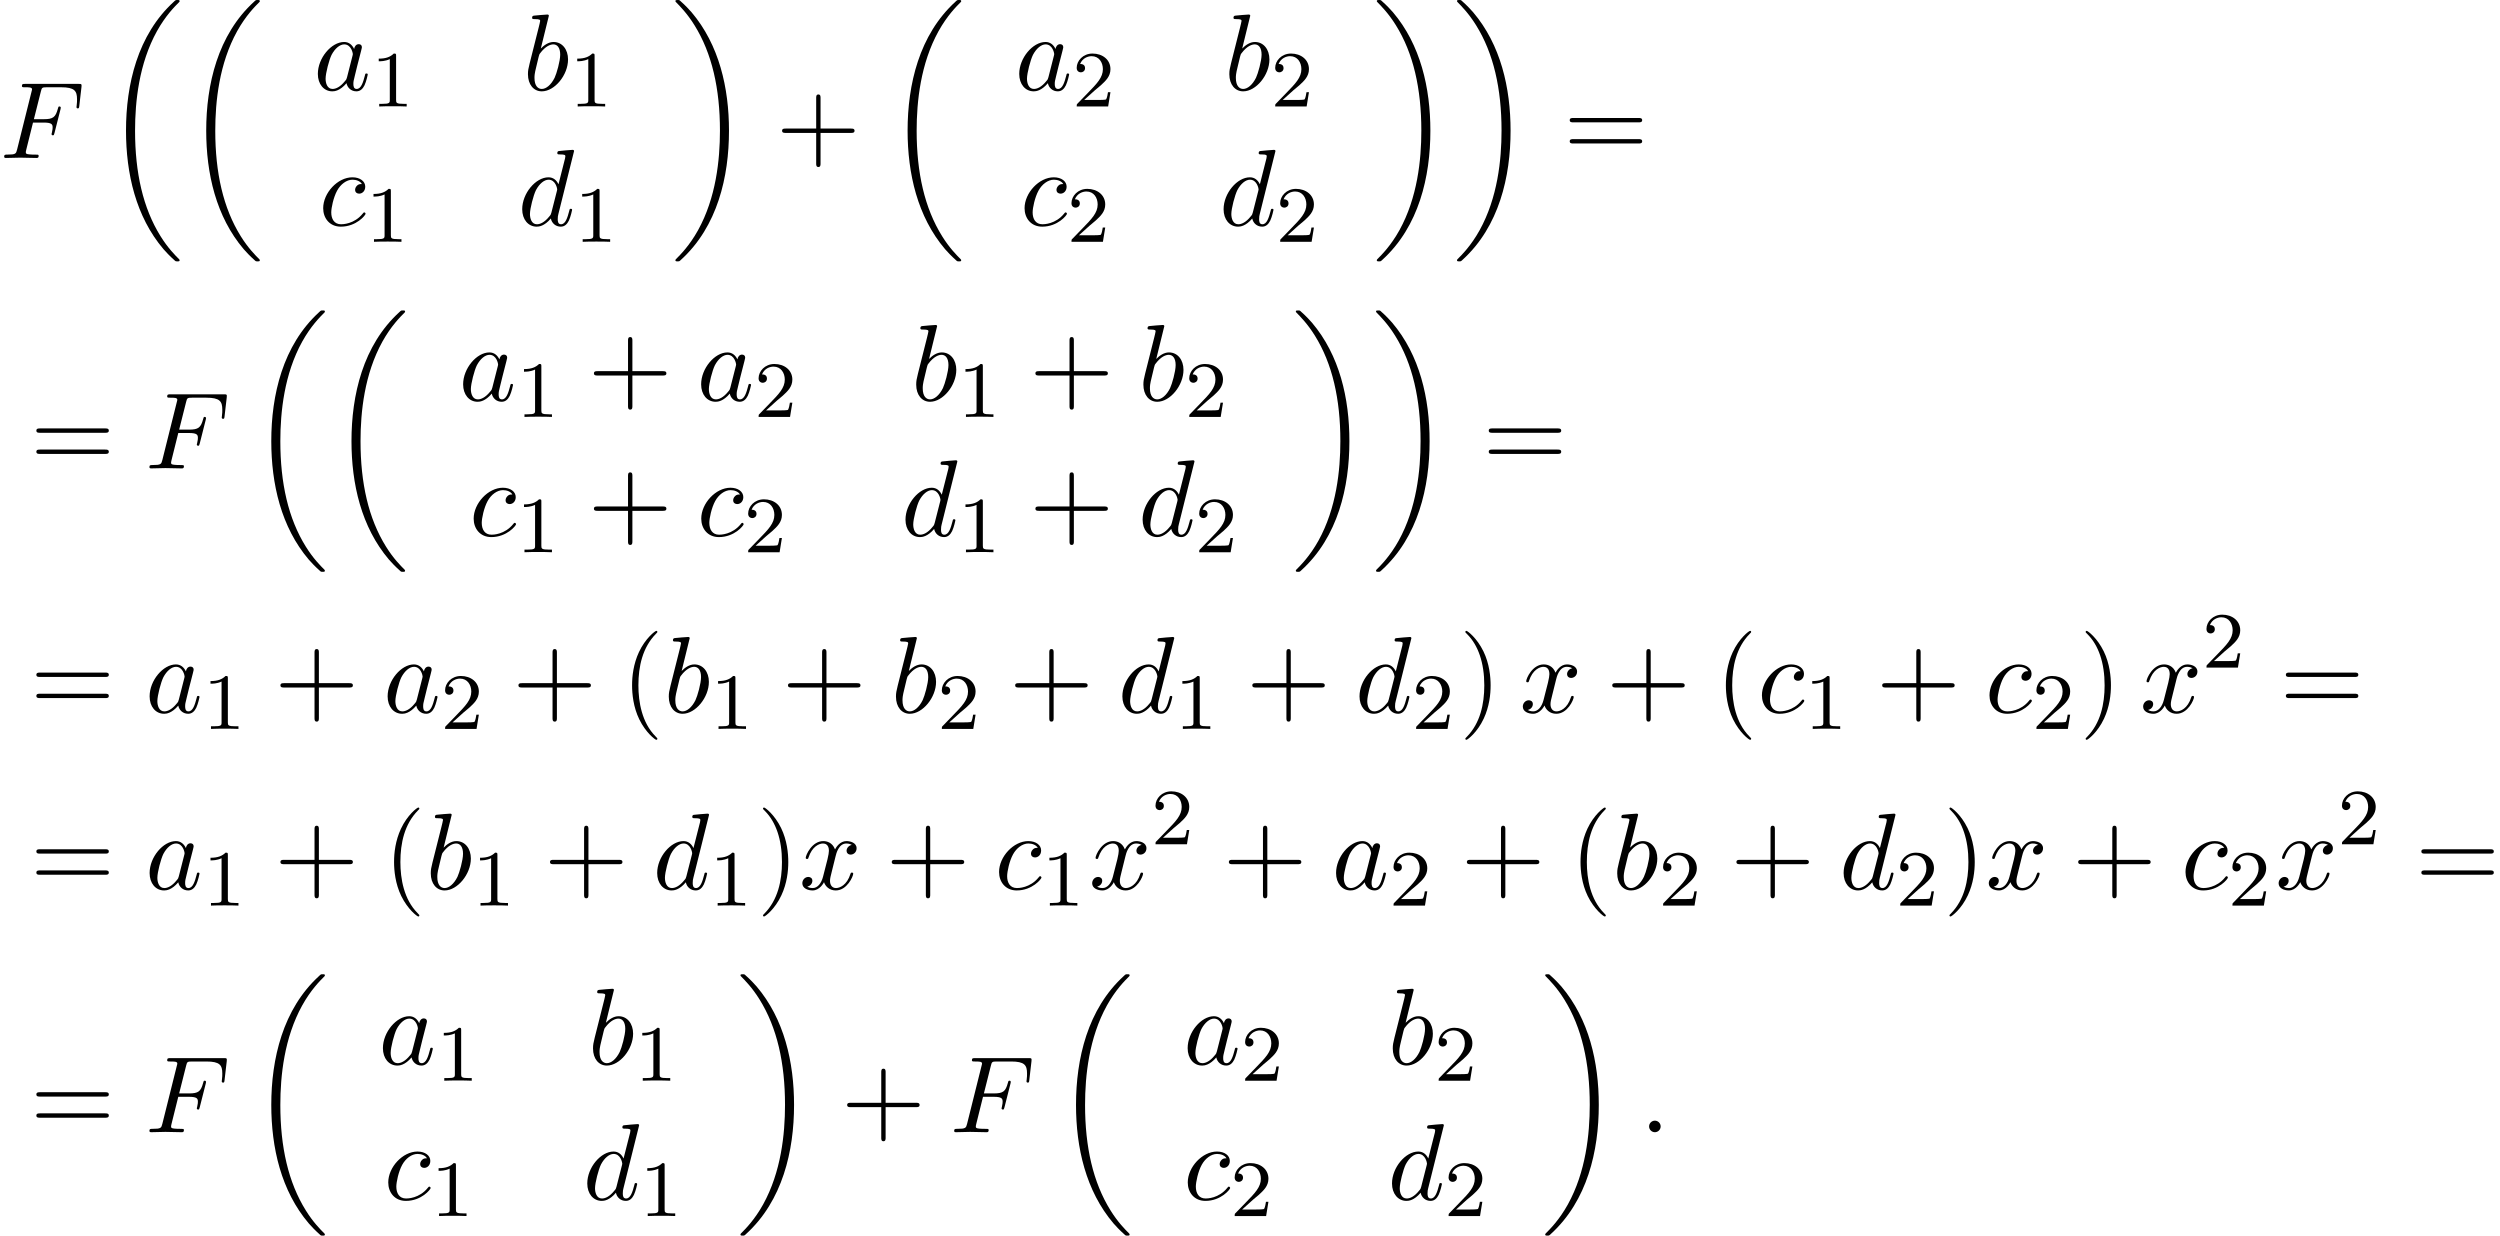
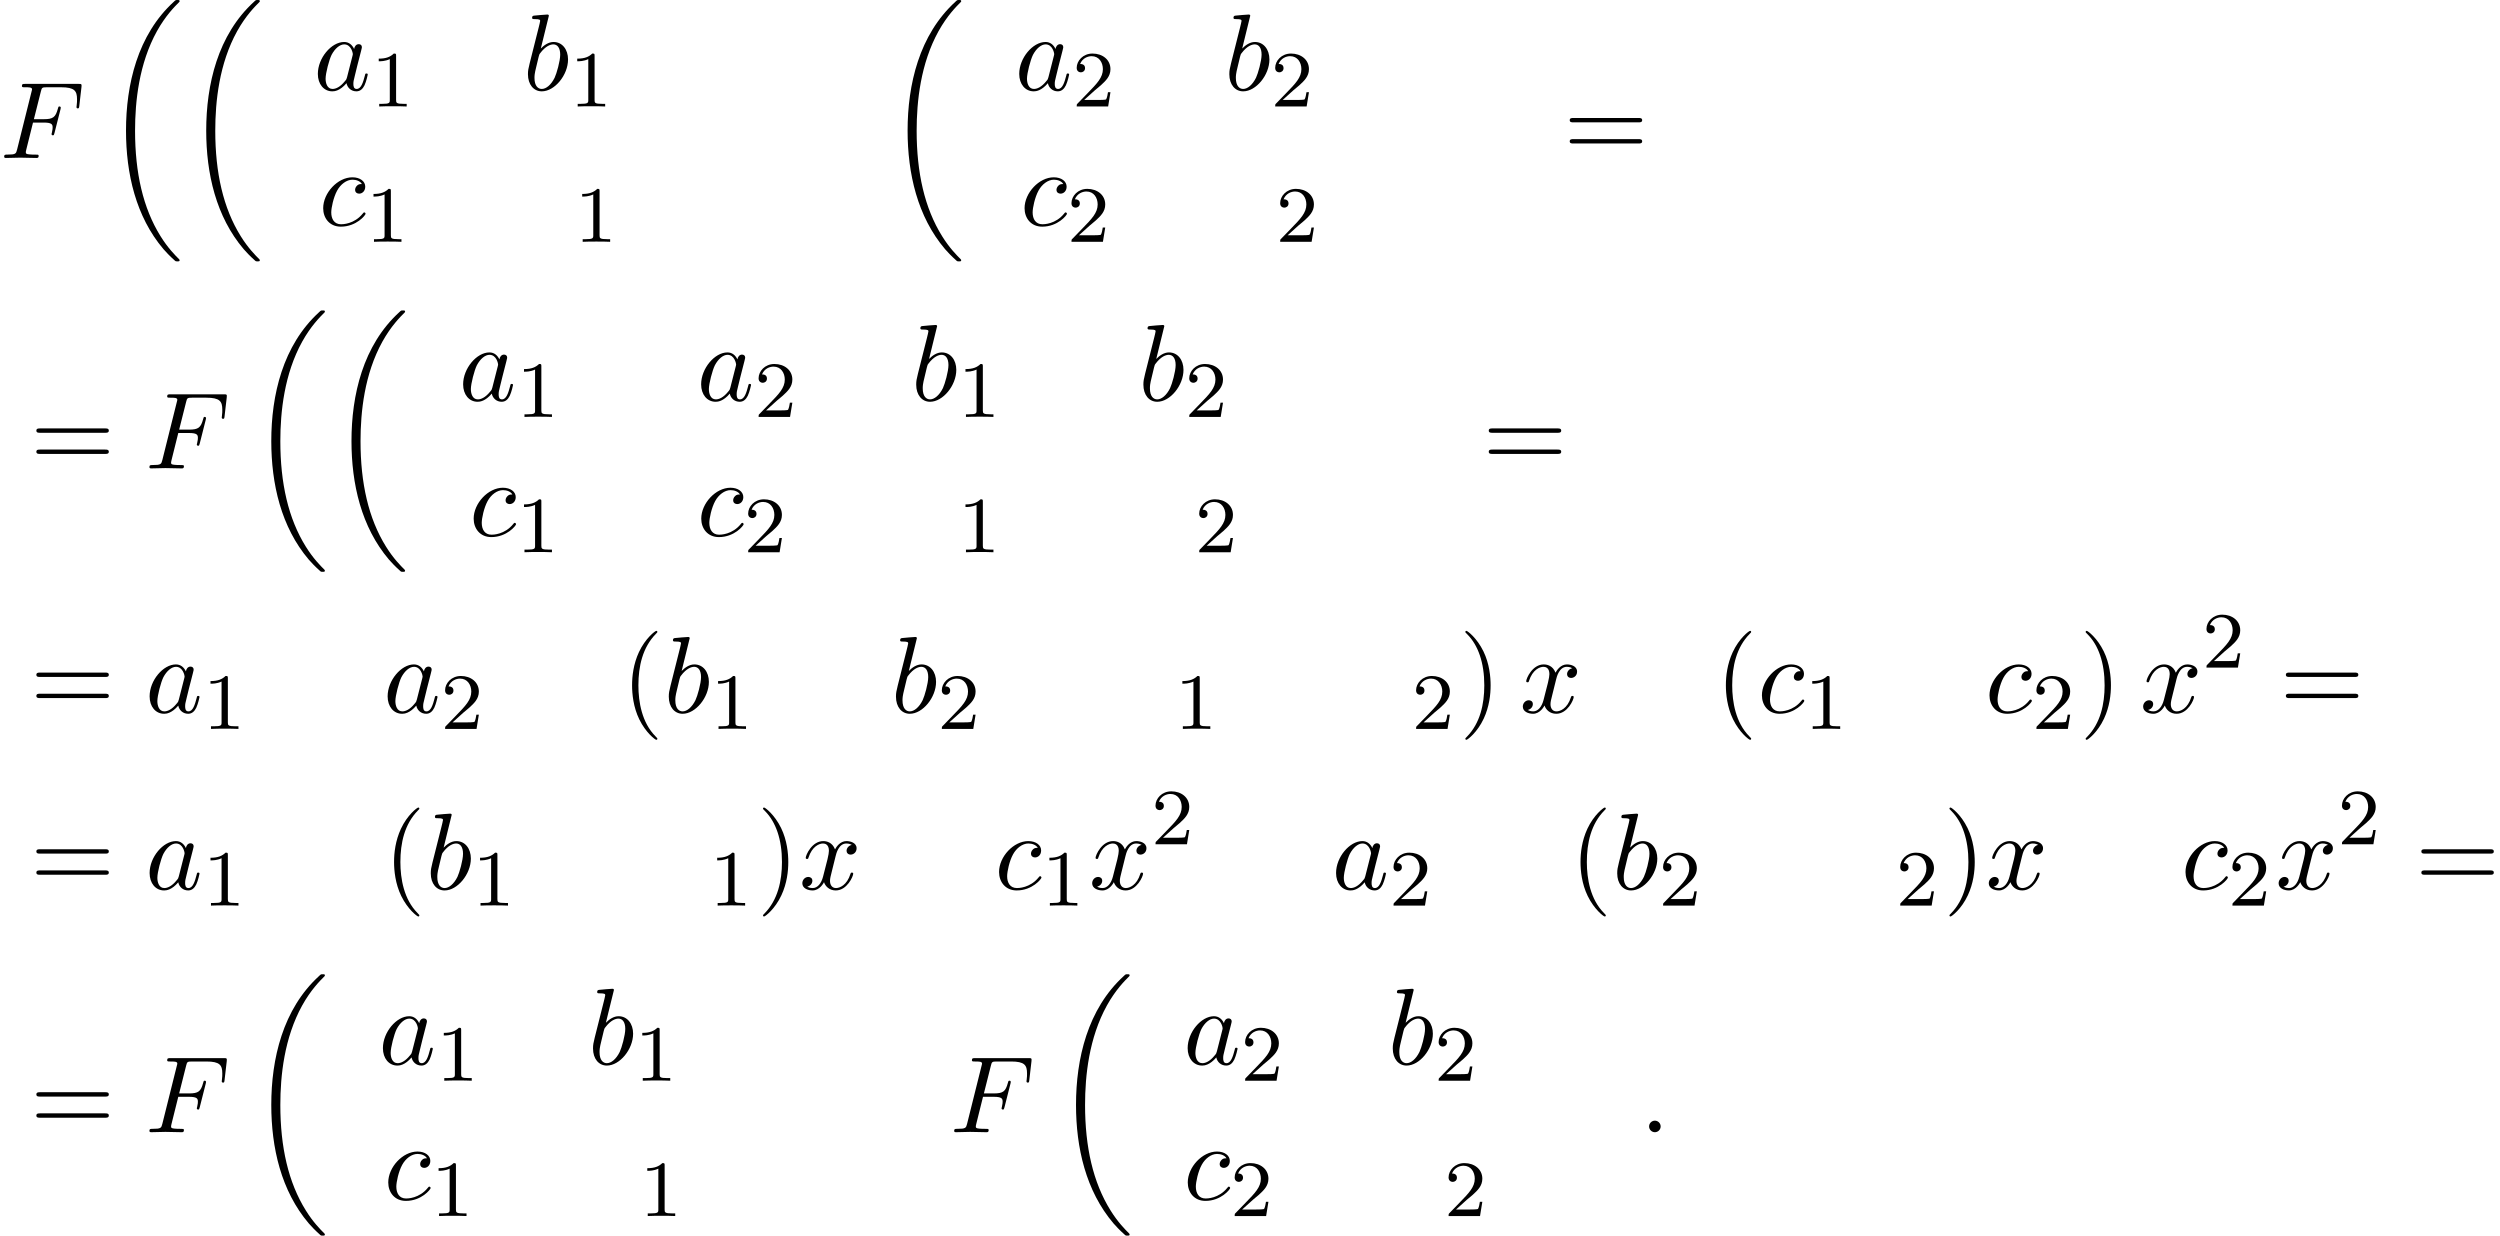
<svg xmlns="http://www.w3.org/2000/svg" xmlns:xlink="http://www.w3.org/1999/xlink" version="1.1" width="250.32pt" height="123.73pt" viewBox="107.966 70.197 250.32 123.73">
  <defs>
    <path id="g3-40" d="M3.611 2.618C3.611 2.585 3.611 2.564 3.425 2.378C2.062 1.004 1.713-1.058 1.713-2.727C1.713-4.625 2.127-6.524 3.469-7.887C3.611-8.018 3.611-8.04 3.611-8.073C3.611-8.149 3.567-8.182 3.502-8.182C3.393-8.182 2.411-7.44 1.767-6.055C1.211-4.855 1.08-3.644 1.08-2.727C1.08-1.876 1.2-.556 1.8 .676C2.455 2.018 3.393 2.727 3.502 2.727C3.567 2.727 3.611 2.695 3.611 2.618Z" />
    <path id="g3-41" d="M3.153-2.727C3.153-3.578 3.033-4.898 2.433-6.131C1.778-7.473 .84-8.182 .731-8.182C.665-8.182 .622-8.138 .622-8.073C.622-8.04 .622-8.018 .829-7.822C1.898-6.742 2.52-5.007 2.52-2.727C2.52-.862 2.116 1.058 .764 2.433C.622 2.564 .622 2.585 .622 2.618C.622 2.684 .665 2.727 .731 2.727C.84 2.727 1.822 1.985 2.465 .6C3.022-.6 3.153-1.811 3.153-2.727Z" />
-     <path id="g3-43" d="M4.462-2.509H7.505C7.658-2.509 7.865-2.509 7.865-2.727S7.658-2.945 7.505-2.945H4.462V-6C4.462-6.153 4.462-6.36 4.244-6.36S4.025-6.153 4.025-6V-2.945H.971C.818-2.945 .611-2.945 .611-2.727S.818-2.509 .971-2.509H4.025V.545C4.025 .698 4.025 .905 4.244 .905S4.462 .698 4.462 .545V-2.509Z" />
    <path id="g3-61" d="M7.495-3.567C7.658-3.567 7.865-3.567 7.865-3.785S7.658-4.004 7.505-4.004H.971C.818-4.004 .611-4.004 .611-3.785S.818-3.567 .982-3.567H7.495ZM7.505-1.451C7.658-1.451 7.865-1.451 7.865-1.669S7.658-1.887 7.495-1.887H.982C.818-1.887 .611-1.887 .611-1.669S.818-1.451 .971-1.451H7.505Z" />
    <path id="g2-49" d="M2.503-5.077C2.503-5.292 2.487-5.3 2.271-5.3C1.945-4.981 1.522-4.79 .765-4.79V-4.527C.98-4.527 1.411-4.527 1.873-4.742V-.654C1.873-.359 1.849-.263 1.092-.263H.813V0C1.14-.024 1.825-.024 2.184-.024S3.236-.024 3.563 0V-.263H3.284C2.527-.263 2.503-.359 2.503-.654V-5.077Z" />
    <path id="g2-50" d="M2.248-1.626C2.375-1.745 2.71-2.008 2.837-2.12C3.332-2.574 3.802-3.013 3.802-3.738C3.802-4.686 3.005-5.3 2.008-5.3C1.052-5.3 .422-4.575 .422-3.866C.422-3.475 .733-3.419 .845-3.419C1.012-3.419 1.259-3.539 1.259-3.842C1.259-4.256 .861-4.256 .765-4.256C.996-4.838 1.53-5.037 1.921-5.037C2.662-5.037 3.045-4.407 3.045-3.738C3.045-2.909 2.463-2.303 1.522-1.339L.518-.303C.422-.215 .422-.199 .422 0H3.571L3.802-1.427H3.555C3.531-1.267 3.467-.869 3.371-.717C3.324-.654 2.718-.654 2.59-.654H1.172L2.248-1.626Z" />
    <path id="g1-58" d="M2.095-.578C2.095-.895 1.833-1.156 1.516-1.156S.938-.895 .938-.578S1.2 0 1.516 0S2.095-.262 2.095-.578Z" />
    <path id="g1-70" d="M3.305-3.545H4.364C5.182-3.545 5.269-3.371 5.269-3.055C5.269-2.978 5.269-2.847 5.193-2.52C5.171-2.465 5.16-2.422 5.16-2.4C5.16-2.313 5.225-2.269 5.291-2.269C5.4-2.269 5.4-2.302 5.455-2.498L6.055-4.865C6.087-4.985 6.087-5.007 6.087-5.04C6.087-5.062 6.065-5.16 5.956-5.16S5.836-5.105 5.793-4.931C5.564-4.08 5.313-3.884 4.385-3.884H3.393L4.091-6.655C4.189-7.036 4.2-7.08 4.68-7.08H6.12C7.462-7.08 7.713-6.72 7.713-5.88C7.713-5.629 7.713-5.585 7.68-5.291C7.658-5.149 7.658-5.127 7.658-5.095C7.658-5.04 7.691-4.964 7.789-4.964C7.909-4.964 7.92-5.029 7.942-5.236L8.16-7.124C8.193-7.418 8.138-7.418 7.865-7.418H2.52C2.302-7.418 2.193-7.418 2.193-7.2C2.193-7.08 2.291-7.08 2.498-7.08C2.902-7.08 3.207-7.08 3.207-6.884C3.207-6.84 3.207-6.818 3.153-6.622L1.713-.851C1.604-.425 1.582-.338 .72-.338C.535-.338 .415-.338 .415-.131C.415 0 .545 0 .578 0C.895 0 1.702-.033 2.018-.033C2.378-.033 3.284 0 3.644 0C3.742 0 3.873 0 3.873-.207C3.873-.295 3.807-.316 3.807-.327C3.775-.338 3.753-.338 3.502-.338C3.262-.338 3.207-.338 2.935-.36C2.618-.393 2.585-.436 2.585-.578C2.585-.6 2.585-.665 2.629-.829L3.305-3.545Z" />
    <path id="g1-97" d="M4.069-4.124C3.873-4.527 3.556-4.822 3.065-4.822C1.789-4.822 .436-3.218 .436-1.625C.436-.6 1.036 .12 1.887 .12C2.105 .12 2.651 .076 3.305-.698C3.393-.24 3.775 .12 4.298 .12C4.68 .12 4.931-.131 5.105-.48C5.291-.873 5.433-1.538 5.433-1.56C5.433-1.669 5.335-1.669 5.302-1.669C5.193-1.669 5.182-1.625 5.149-1.473C4.964-.764 4.767-.12 4.32-.12C4.025-.12 3.993-.404 3.993-.622C3.993-.862 4.015-.949 4.135-1.429C4.255-1.887 4.276-1.996 4.375-2.411L4.767-3.938C4.844-4.244 4.844-4.265 4.844-4.309C4.844-4.495 4.713-4.604 4.527-4.604C4.265-4.604 4.102-4.364 4.069-4.124ZM3.36-1.298C3.305-1.102 3.305-1.08 3.142-.895C2.662-.295 2.215-.12 1.909-.12C1.364-.12 1.211-.72 1.211-1.145C1.211-1.691 1.56-3.033 1.811-3.535C2.149-4.178 2.64-4.582 3.076-4.582C3.785-4.582 3.938-3.687 3.938-3.622S3.916-3.491 3.905-3.436L3.36-1.298Z" />
    <path id="g1-98" d="M2.607-7.451C2.607-7.462 2.607-7.571 2.465-7.571C2.215-7.571 1.418-7.484 1.135-7.462C1.047-7.451 .927-7.44 .927-7.244C.927-7.113 1.025-7.113 1.189-7.113C1.713-7.113 1.735-7.036 1.735-6.927C1.735-6.851 1.636-6.48 1.582-6.251L.687-2.695C.556-2.149 .513-1.975 .513-1.593C.513-.556 1.091 .12 1.898 .12C3.185 .12 4.527-1.505 4.527-3.076C4.527-4.069 3.949-4.822 3.076-4.822C2.575-4.822 2.127-4.505 1.8-4.167L2.607-7.451ZM1.582-3.327C1.647-3.567 1.647-3.589 1.745-3.709C2.28-4.418 2.771-4.582 3.055-4.582C3.447-4.582 3.742-4.255 3.742-3.556C3.742-2.913 3.382-1.658 3.185-1.244C2.825-.513 2.324-.12 1.898-.12C1.527-.12 1.167-.415 1.167-1.222C1.167-1.429 1.167-1.636 1.342-2.324L1.582-3.327Z" />
    <path id="g1-99" d="M4.32-4.145C4.145-4.145 3.993-4.145 3.84-3.993C3.665-3.829 3.644-3.644 3.644-3.567C3.644-3.305 3.84-3.185 4.047-3.185C4.364-3.185 4.658-3.447 4.658-3.884C4.658-4.418 4.145-4.822 3.371-4.822C1.898-4.822 .447-3.262 .447-1.724C.447-.742 1.08 .12 2.215 .12C3.775 .12 4.691-1.036 4.691-1.167C4.691-1.233 4.625-1.309 4.56-1.309C4.505-1.309 4.484-1.287 4.418-1.2C3.556-.12 2.367-.12 2.236-.12C1.549-.12 1.255-.655 1.255-1.309C1.255-1.756 1.473-2.815 1.844-3.491C2.182-4.113 2.782-4.582 3.382-4.582C3.753-4.582 4.167-4.44 4.32-4.145Z" />
-     <path id="g1-100" d="M5.629-7.451C5.629-7.462 5.629-7.571 5.487-7.571C5.324-7.571 4.287-7.473 4.102-7.451C4.015-7.44 3.949-7.385 3.949-7.244C3.949-7.113 4.047-7.113 4.211-7.113C4.735-7.113 4.756-7.036 4.756-6.927L4.724-6.709L4.069-4.124C3.873-4.527 3.556-4.822 3.065-4.822C1.789-4.822 .436-3.218 .436-1.625C.436-.6 1.036 .12 1.887 .12C2.105 .12 2.651 .076 3.305-.698C3.393-.24 3.775 .12 4.298 .12C4.68 .12 4.931-.131 5.105-.48C5.291-.873 5.433-1.538 5.433-1.56C5.433-1.669 5.335-1.669 5.302-1.669C5.193-1.669 5.182-1.625 5.149-1.473C4.964-.764 4.767-.12 4.32-.12C4.025-.12 3.993-.404 3.993-.622C3.993-.884 4.015-.96 4.058-1.145L5.629-7.451ZM3.36-1.298C3.305-1.102 3.305-1.08 3.142-.895C2.662-.295 2.215-.12 1.909-.12C1.364-.12 1.211-.72 1.211-1.145C1.211-1.691 1.56-3.033 1.811-3.535C2.149-4.178 2.64-4.582 3.076-4.582C3.785-4.582 3.938-3.687 3.938-3.622S3.916-3.491 3.905-3.436L3.36-1.298Z" />
    <path id="g1-120" d="M3.644-3.295C3.709-3.578 3.96-4.582 4.724-4.582C4.778-4.582 5.04-4.582 5.269-4.44C4.964-4.385 4.745-4.113 4.745-3.851C4.745-3.676 4.865-3.469 5.16-3.469C5.4-3.469 5.749-3.665 5.749-4.102C5.749-4.669 5.105-4.822 4.735-4.822C4.102-4.822 3.72-4.244 3.589-3.993C3.316-4.713 2.727-4.822 2.411-4.822C1.276-4.822 .655-3.415 .655-3.142C.655-3.033 .764-3.033 .785-3.033C.873-3.033 .905-3.055 .927-3.153C1.298-4.309 2.018-4.582 2.389-4.582C2.596-4.582 2.978-4.484 2.978-3.851C2.978-3.513 2.793-2.782 2.389-1.255C2.215-.578 1.833-.12 1.353-.12C1.287-.12 1.036-.12 .807-.262C1.08-.316 1.32-.545 1.32-.851C1.32-1.145 1.08-1.233 .916-1.233C.589-1.233 .316-.949 .316-.6C.316-.098 .862 .12 1.342 .12C2.062 .12 2.455-.644 2.487-.709C2.618-.305 3.011 .12 3.665 .12C4.789 .12 5.411-1.287 5.411-1.56C5.411-1.669 5.313-1.669 5.28-1.669C5.182-1.669 5.16-1.625 5.138-1.549C4.778-.382 4.036-.12 3.687-.12C3.262-.12 3.087-.469 3.087-.84C3.087-1.08 3.153-1.32 3.273-1.8L3.644-3.295Z" />
    <path id="g0-18" d="M7.636 25.625C7.636 25.582 7.615 25.56 7.593 25.527C7.189 25.124 6.458 24.393 5.727 23.215C3.971 20.4 3.175 16.855 3.175 12.655C3.175 9.72 3.567 5.935 5.367 2.684C6.229 1.135 7.124 .24 7.604-.24C7.636-.273 7.636-.295 7.636-.327C7.636-.436 7.56-.436 7.407-.436S7.233-.436 7.069-.273C3.415 3.055 2.269 8.051 2.269 12.644C2.269 16.931 3.251 21.251 6.022 24.513C6.24 24.764 6.655 25.211 7.102 25.604C7.233 25.735 7.255 25.735 7.407 25.735S7.636 25.735 7.636 25.625Z" />
-     <path id="g0-19" d="M5.749 12.655C5.749 8.367 4.767 4.047 1.996 .785C1.778 .535 1.364 .087 .916-.305C.785-.436 .764-.436 .611-.436C.48-.436 .382-.436 .382-.327C.382-.284 .425-.24 .447-.218C.829 .175 1.56 .905 2.291 2.084C4.047 4.898 4.844 8.444 4.844 12.644C4.844 15.578 4.451 19.364 2.651 22.615C1.789 24.164 .884 25.069 .425 25.527C.404 25.56 .382 25.593 .382 25.625C.382 25.735 .48 25.735 .611 25.735C.764 25.735 .785 25.735 .949 25.571C4.604 22.244 5.749 17.247 5.749 12.655Z" />
  </defs>
  <g id="page1">
    <use x="107.966" y="86.015" xlink:href="#g1-70" />
    <use x="118.314" y="70.633" xlink:href="#g0-18" />
    <use x="126.345" y="70.633" xlink:href="#g0-18" />
    <use x="139.356" y="79.223" xlink:href="#g1-97" />
    <use x="145.123" y="80.859" xlink:href="#g2-49" />
    <use x="160.316" y="79.223" xlink:href="#g1-98" />
    <use x="164.997" y="80.859" xlink:href="#g2-49" />
    <use x="139.879" y="92.772" xlink:href="#g1-99" />
    <use x="144.6" y="94.408" xlink:href="#g2-49" />
    <use x="159.818" y="92.772" xlink:href="#g1-100" />
    <use x="165.496" y="94.408" xlink:href="#g2-49" />
    <use x="175.209" y="70.633" xlink:href="#g0-19" />
    <use x="185.664" y="86.015" xlink:href="#g3-43" />
    <use x="196.573" y="70.633" xlink:href="#g0-18" />
    <use x="209.584" y="79.223" xlink:href="#g1-97" />
    <use x="215.351" y="80.859" xlink:href="#g2-50" />
    <use x="230.544" y="79.223" xlink:href="#g1-98" />
    <use x="235.226" y="80.859" xlink:href="#g2-50" />
    <use x="210.107" y="92.772" xlink:href="#g1-99" />
    <use x="214.828" y="94.408" xlink:href="#g2-50" />
    <use x="230.046" y="92.772" xlink:href="#g1-100" />
    <use x="235.724" y="94.408" xlink:href="#g2-50" />
    <use x="245.438" y="70.633" xlink:href="#g0-19" />
    <use x="253.468" y="70.633" xlink:href="#g0-19" />
    <use x="264.528" y="86.015" xlink:href="#g3-61" />
    <use x="110.996" y="117.098" xlink:href="#g3-61" />
    <use x="122.511" y="117.098" xlink:href="#g1-70" />
    <use x="132.86" y="101.716" xlink:href="#g0-18" />
    <use x="140.89" y="101.716" xlink:href="#g0-18" />
    <use x="153.902" y="110.306" xlink:href="#g1-97" />
    <use x="159.668" y="111.943" xlink:href="#g2-49" />
    <use x="166.824" y="110.306" xlink:href="#g3-43" />
    <use x="177.734" y="110.306" xlink:href="#g1-97" />
    <use x="183.5" y="111.943" xlink:href="#g2-50" />
    <use x="199.191" y="110.306" xlink:href="#g1-98" />
    <use x="203.873" y="111.943" xlink:href="#g2-49" />
    <use x="211.029" y="110.306" xlink:href="#g3-43" />
    <use x="221.939" y="110.306" xlink:href="#g1-98" />
    <use x="226.62" y="111.943" xlink:href="#g2-50" />
    <use x="154.947" y="123.855" xlink:href="#g1-99" />
    <use x="159.668" y="125.492" xlink:href="#g2-49" />
    <use x="166.824" y="123.855" xlink:href="#g3-43" />
    <use x="177.734" y="123.855" xlink:href="#g1-99" />
    <use x="182.455" y="125.492" xlink:href="#g2-50" />
    <use x="198.195" y="123.855" xlink:href="#g1-100" />
    <use x="203.873" y="125.492" xlink:href="#g2-49" />
    <use x="211.029" y="123.855" xlink:href="#g3-43" />
    <use x="221.939" y="123.855" xlink:href="#g1-100" />
    <use x="227.617" y="125.492" xlink:href="#g2-50" />
    <use x="237.33" y="101.716" xlink:href="#g0-19" />
    <use x="245.361" y="101.716" xlink:href="#g0-19" />
    <use x="256.421" y="117.098" xlink:href="#g3-61" />
    <use x="110.996" y="141.546" xlink:href="#g3-61" />
    <use x="122.511" y="141.546" xlink:href="#g1-97" />
    <use x="128.278" y="143.182" xlink:href="#g2-49" />
    <use x="135.434" y="141.546" xlink:href="#g3-43" />
    <use x="146.343" y="141.546" xlink:href="#g1-97" />
    <use x="152.11" y="143.182" xlink:href="#g2-50" />
    <use x="159.266" y="141.546" xlink:href="#g3-43" />
    <use x="170.175" y="141.546" xlink:href="#g3-40" />
    <use x="174.418" y="141.546" xlink:href="#g1-98" />
    <use x="179.099" y="143.182" xlink:href="#g2-49" />
    <use x="186.256" y="141.546" xlink:href="#g3-43" />
    <use x="197.165" y="141.546" xlink:href="#g1-98" />
    <use x="201.847" y="143.182" xlink:href="#g2-50" />
    <use x="209.003" y="141.546" xlink:href="#g3-43" />
    <use x="219.912" y="141.546" xlink:href="#g1-100" />
    <use x="225.59" y="143.182" xlink:href="#g2-49" />
    <use x="232.747" y="141.546" xlink:href="#g3-43" />
    <use x="243.656" y="141.546" xlink:href="#g1-100" />
    <use x="249.334" y="143.182" xlink:href="#g2-50" />
    <use x="254.066" y="141.546" xlink:href="#g3-41" />
    <use x="260.127" y="141.546" xlink:href="#g1-120" />
    <use x="268.786" y="141.546" xlink:href="#g3-43" />
    <use x="279.695" y="141.546" xlink:href="#g3-40" />
    <use x="283.937" y="141.546" xlink:href="#g1-99" />
    <use x="288.658" y="143.182" xlink:href="#g2-49" />
    <use x="295.815" y="141.546" xlink:href="#g3-43" />
    <use x="306.724" y="141.546" xlink:href="#g1-99" />
    <use x="311.445" y="143.182" xlink:href="#g2-50" />
    <use x="316.177" y="141.546" xlink:href="#g3-41" />
    <use x="322.238" y="141.546" xlink:href="#g1-120" />
    <use x="328.473" y="137.042" xlink:href="#g2-50" />
    <use x="336.235" y="141.546" xlink:href="#g3-61" />
    <use x="110.996" y="159.236" xlink:href="#g3-61" />
    <use x="122.511" y="159.236" xlink:href="#g1-97" />
    <use x="128.278" y="160.873" xlink:href="#g2-49" />
    <use x="135.434" y="159.236" xlink:href="#g3-43" />
    <use x="146.343" y="159.236" xlink:href="#g3-40" />
    <use x="150.586" y="159.236" xlink:href="#g1-98" />
    <use x="155.267" y="160.873" xlink:href="#g2-49" />
    <use x="162.424" y="159.236" xlink:href="#g3-43" />
    <use x="173.333" y="159.236" xlink:href="#g1-100" />
    <use x="179.011" y="160.873" xlink:href="#g2-49" />
    <use x="183.743" y="159.236" xlink:href="#g3-41" />
    <use x="187.986" y="159.236" xlink:href="#g1-120" />
    <use x="196.645" y="159.236" xlink:href="#g3-43" />
    <use x="207.554" y="159.236" xlink:href="#g1-99" />
    <use x="212.275" y="160.873" xlink:href="#g2-49" />
    <use x="217.007" y="159.236" xlink:href="#g1-120" />
    <use x="223.242" y="154.732" xlink:href="#g2-50" />
    <use x="230.399" y="159.236" xlink:href="#g3-43" />
    <use x="241.308" y="159.236" xlink:href="#g1-97" />
    <use x="247.074" y="160.873" xlink:href="#g2-50" />
    <use x="254.231" y="159.236" xlink:href="#g3-43" />
    <use x="265.14" y="159.236" xlink:href="#g3-40" />
    <use x="269.382" y="159.236" xlink:href="#g1-98" />
    <use x="274.064" y="160.873" xlink:href="#g2-50" />
    <use x="281.22" y="159.236" xlink:href="#g3-43" />
    <use x="292.129" y="159.236" xlink:href="#g1-100" />
    <use x="297.808" y="160.873" xlink:href="#g2-50" />
    <use x="302.54" y="159.236" xlink:href="#g3-41" />
    <use x="306.782" y="159.236" xlink:href="#g1-120" />
    <use x="315.441" y="159.236" xlink:href="#g3-43" />
    <use x="326.35" y="159.236" xlink:href="#g1-99" />
    <use x="331.071" y="160.873" xlink:href="#g2-50" />
    <use x="335.804" y="159.236" xlink:href="#g1-120" />
    <use x="342.039" y="154.732" xlink:href="#g2-50" />
    <use x="349.801" y="159.236" xlink:href="#g3-61" />
    <use x="110.996" y="183.563" xlink:href="#g3-61" />
    <use x="122.511" y="183.563" xlink:href="#g1-70" />
    <use x="132.86" y="168.181" xlink:href="#g0-18" />
    <use x="145.871" y="176.771" xlink:href="#g1-97" />
    <use x="151.638" y="178.407" xlink:href="#g2-49" />
    <use x="166.831" y="176.771" xlink:href="#g1-98" />
    <use x="171.513" y="178.407" xlink:href="#g2-49" />
    <use x="146.394" y="190.32" xlink:href="#g1-99" />
    <use x="151.115" y="191.956" xlink:href="#g2-49" />
    <use x="166.333" y="190.32" xlink:href="#g1-100" />
    <use x="172.011" y="191.956" xlink:href="#g2-49" />
    <use x="181.724" y="168.181" xlink:href="#g0-19" />
    <use x="192.179" y="183.563" xlink:href="#g3-43" />
    <use x="203.088" y="183.563" xlink:href="#g1-70" />
    <use x="213.436" y="168.181" xlink:href="#g0-18" />
    <use x="226.448" y="176.771" xlink:href="#g1-97" />
    <use x="232.214" y="178.407" xlink:href="#g2-50" />
    <use x="246.909" y="176.771" xlink:href="#g1-98" />
    <use x="251.591" y="178.407" xlink:href="#g2-50" />
    <use x="226.448" y="190.32" xlink:href="#g1-99" />
    <use x="231.169" y="191.956" xlink:href="#g2-50" />
    <use x="246.909" y="190.32" xlink:href="#g1-100" />
    <use x="252.587" y="191.956" xlink:href="#g2-50" />
    <use x="262.301" y="168.181" xlink:href="#g0-19" />
    <use x="272.149" y="183.563" xlink:href="#g1-58" />
  </g>
</svg>